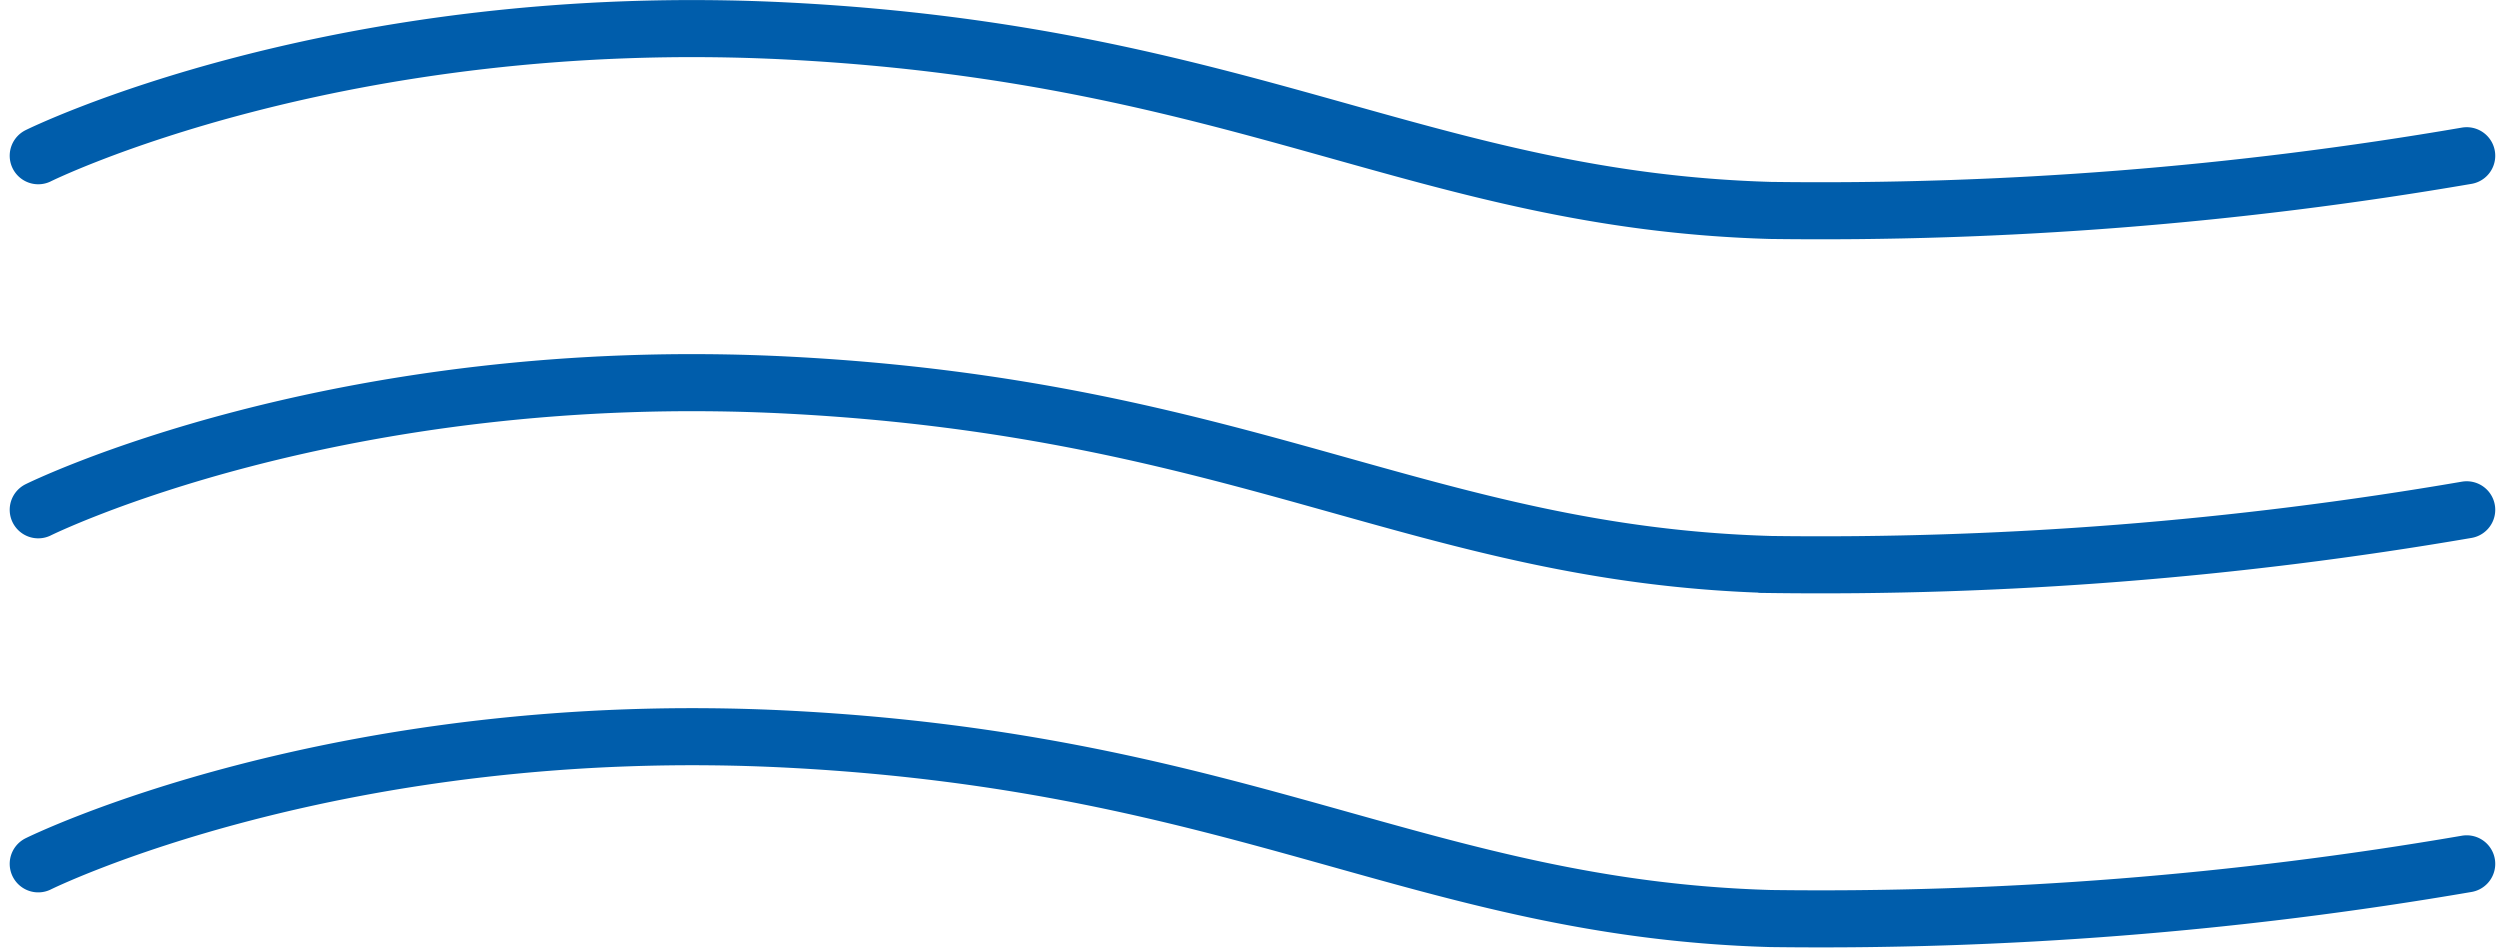
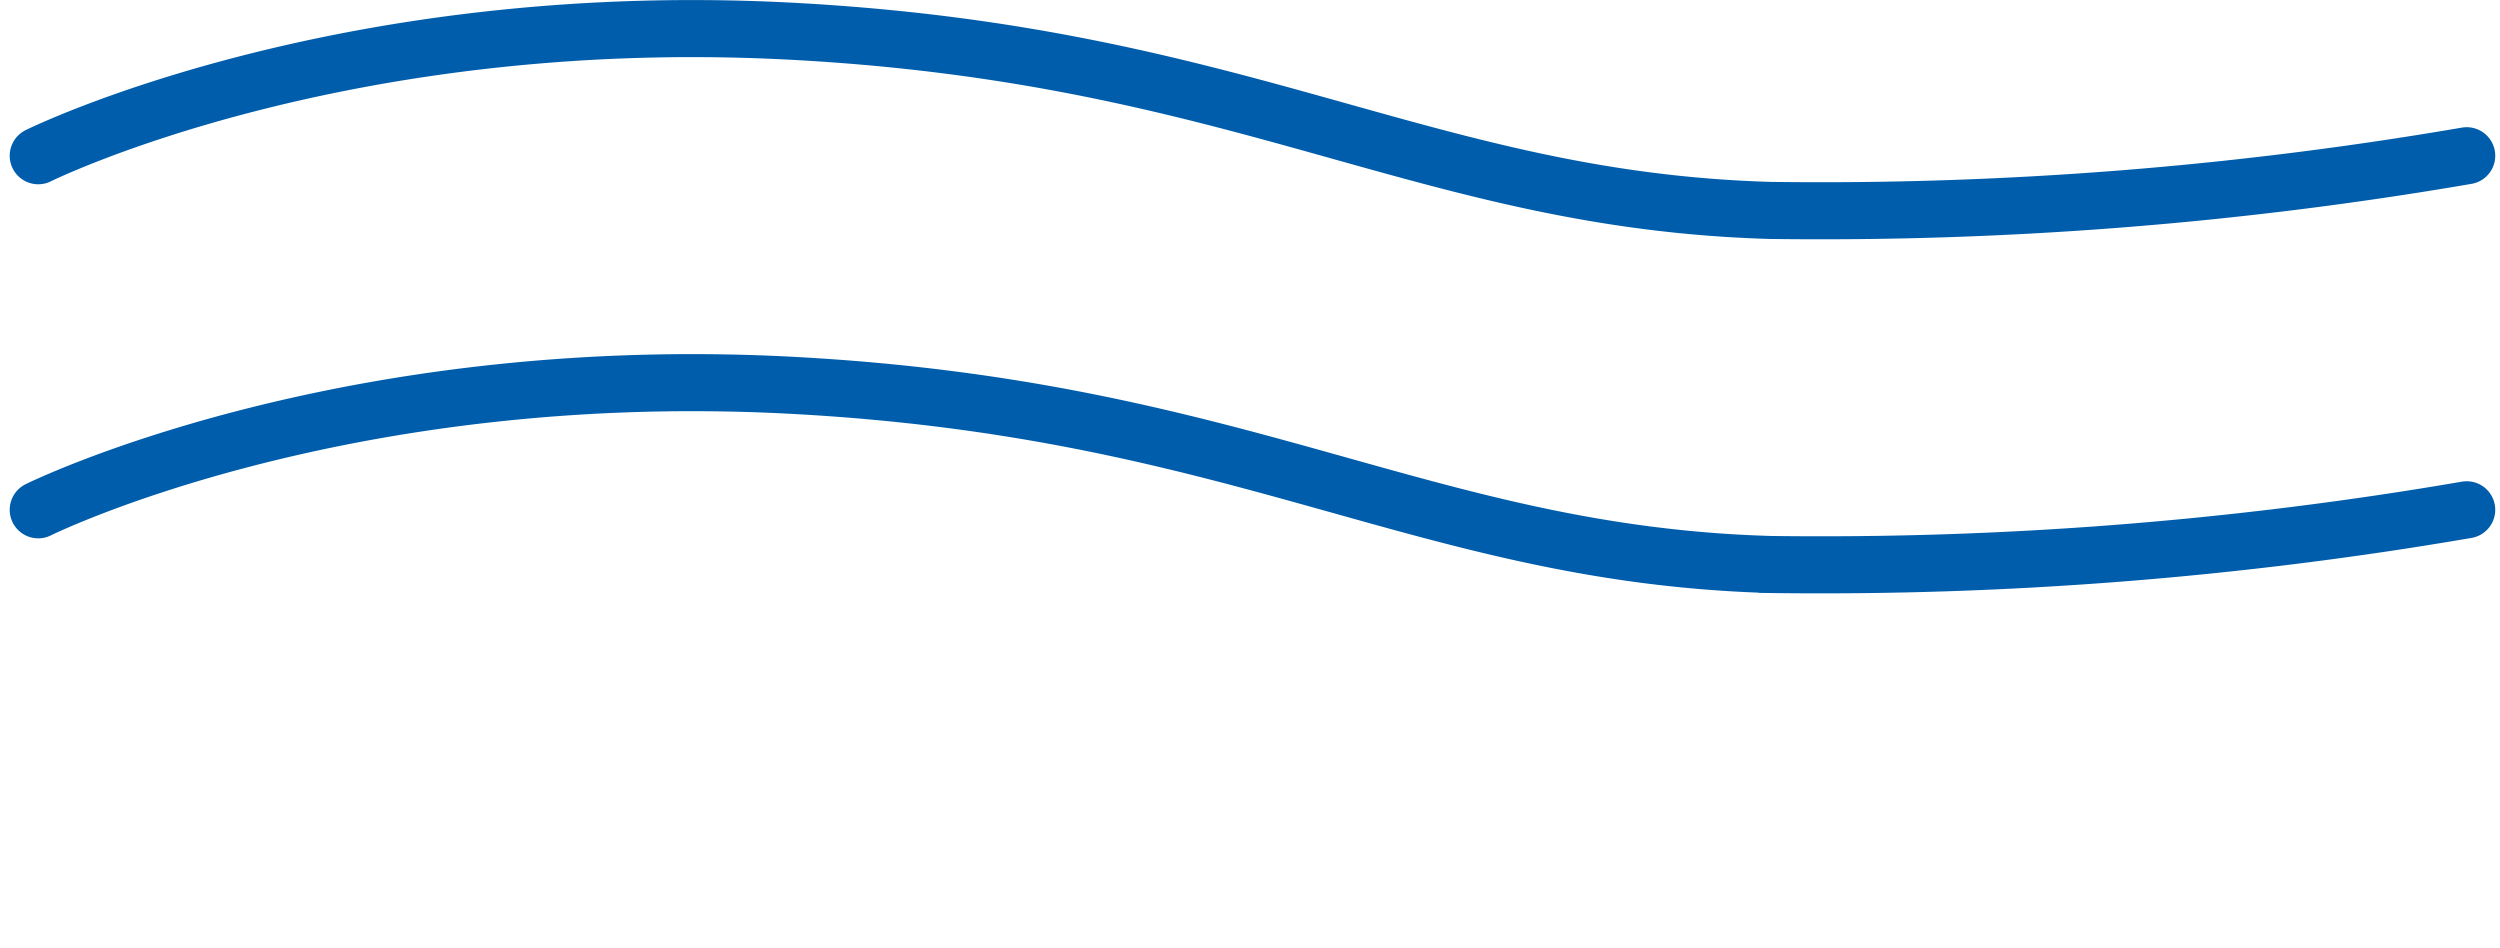
<svg xmlns="http://www.w3.org/2000/svg" width="87.618" height="33.239" viewBox="0 0 87.618 33.239">
  <g id="グループ_5550" data-name="グループ 5550" transform="translate(-1179.547 -60.071)">
-     <path id="パス_469" data-name="パス 469" d="M1160.5,81.239s10.488-5.2,26.371-4.365,22.254,5.933,34.34,6.282a133.674,133.674,0,0,0,24.4-1.917" transform="translate(20.387 9.107)" fill="none" stroke="#005DAB" stroke-linecap="round" stroke-width="2" />
    <path id="パス_635" data-name="パス 635" d="M1160.5,81.239s10.488-5.2,26.371-4.365,22.254,5.933,34.34,6.282a133.674,133.674,0,0,0,24.4-1.917" transform="translate(20.387 -3.301)" fill="none" stroke="#005DAB" stroke-linecap="round" stroke-width="2" />
    <path id="パス_636" data-name="パス 636" d="M1160.5,81.239s10.488-5.2,26.371-4.365,22.254,5.933,34.34,6.282a133.674,133.674,0,0,0,24.4-1.917" transform="translate(20.387 -15.71)" fill="none" stroke="#005DAB" stroke-linecap="round" stroke-width="2" />
  </g>
</svg>